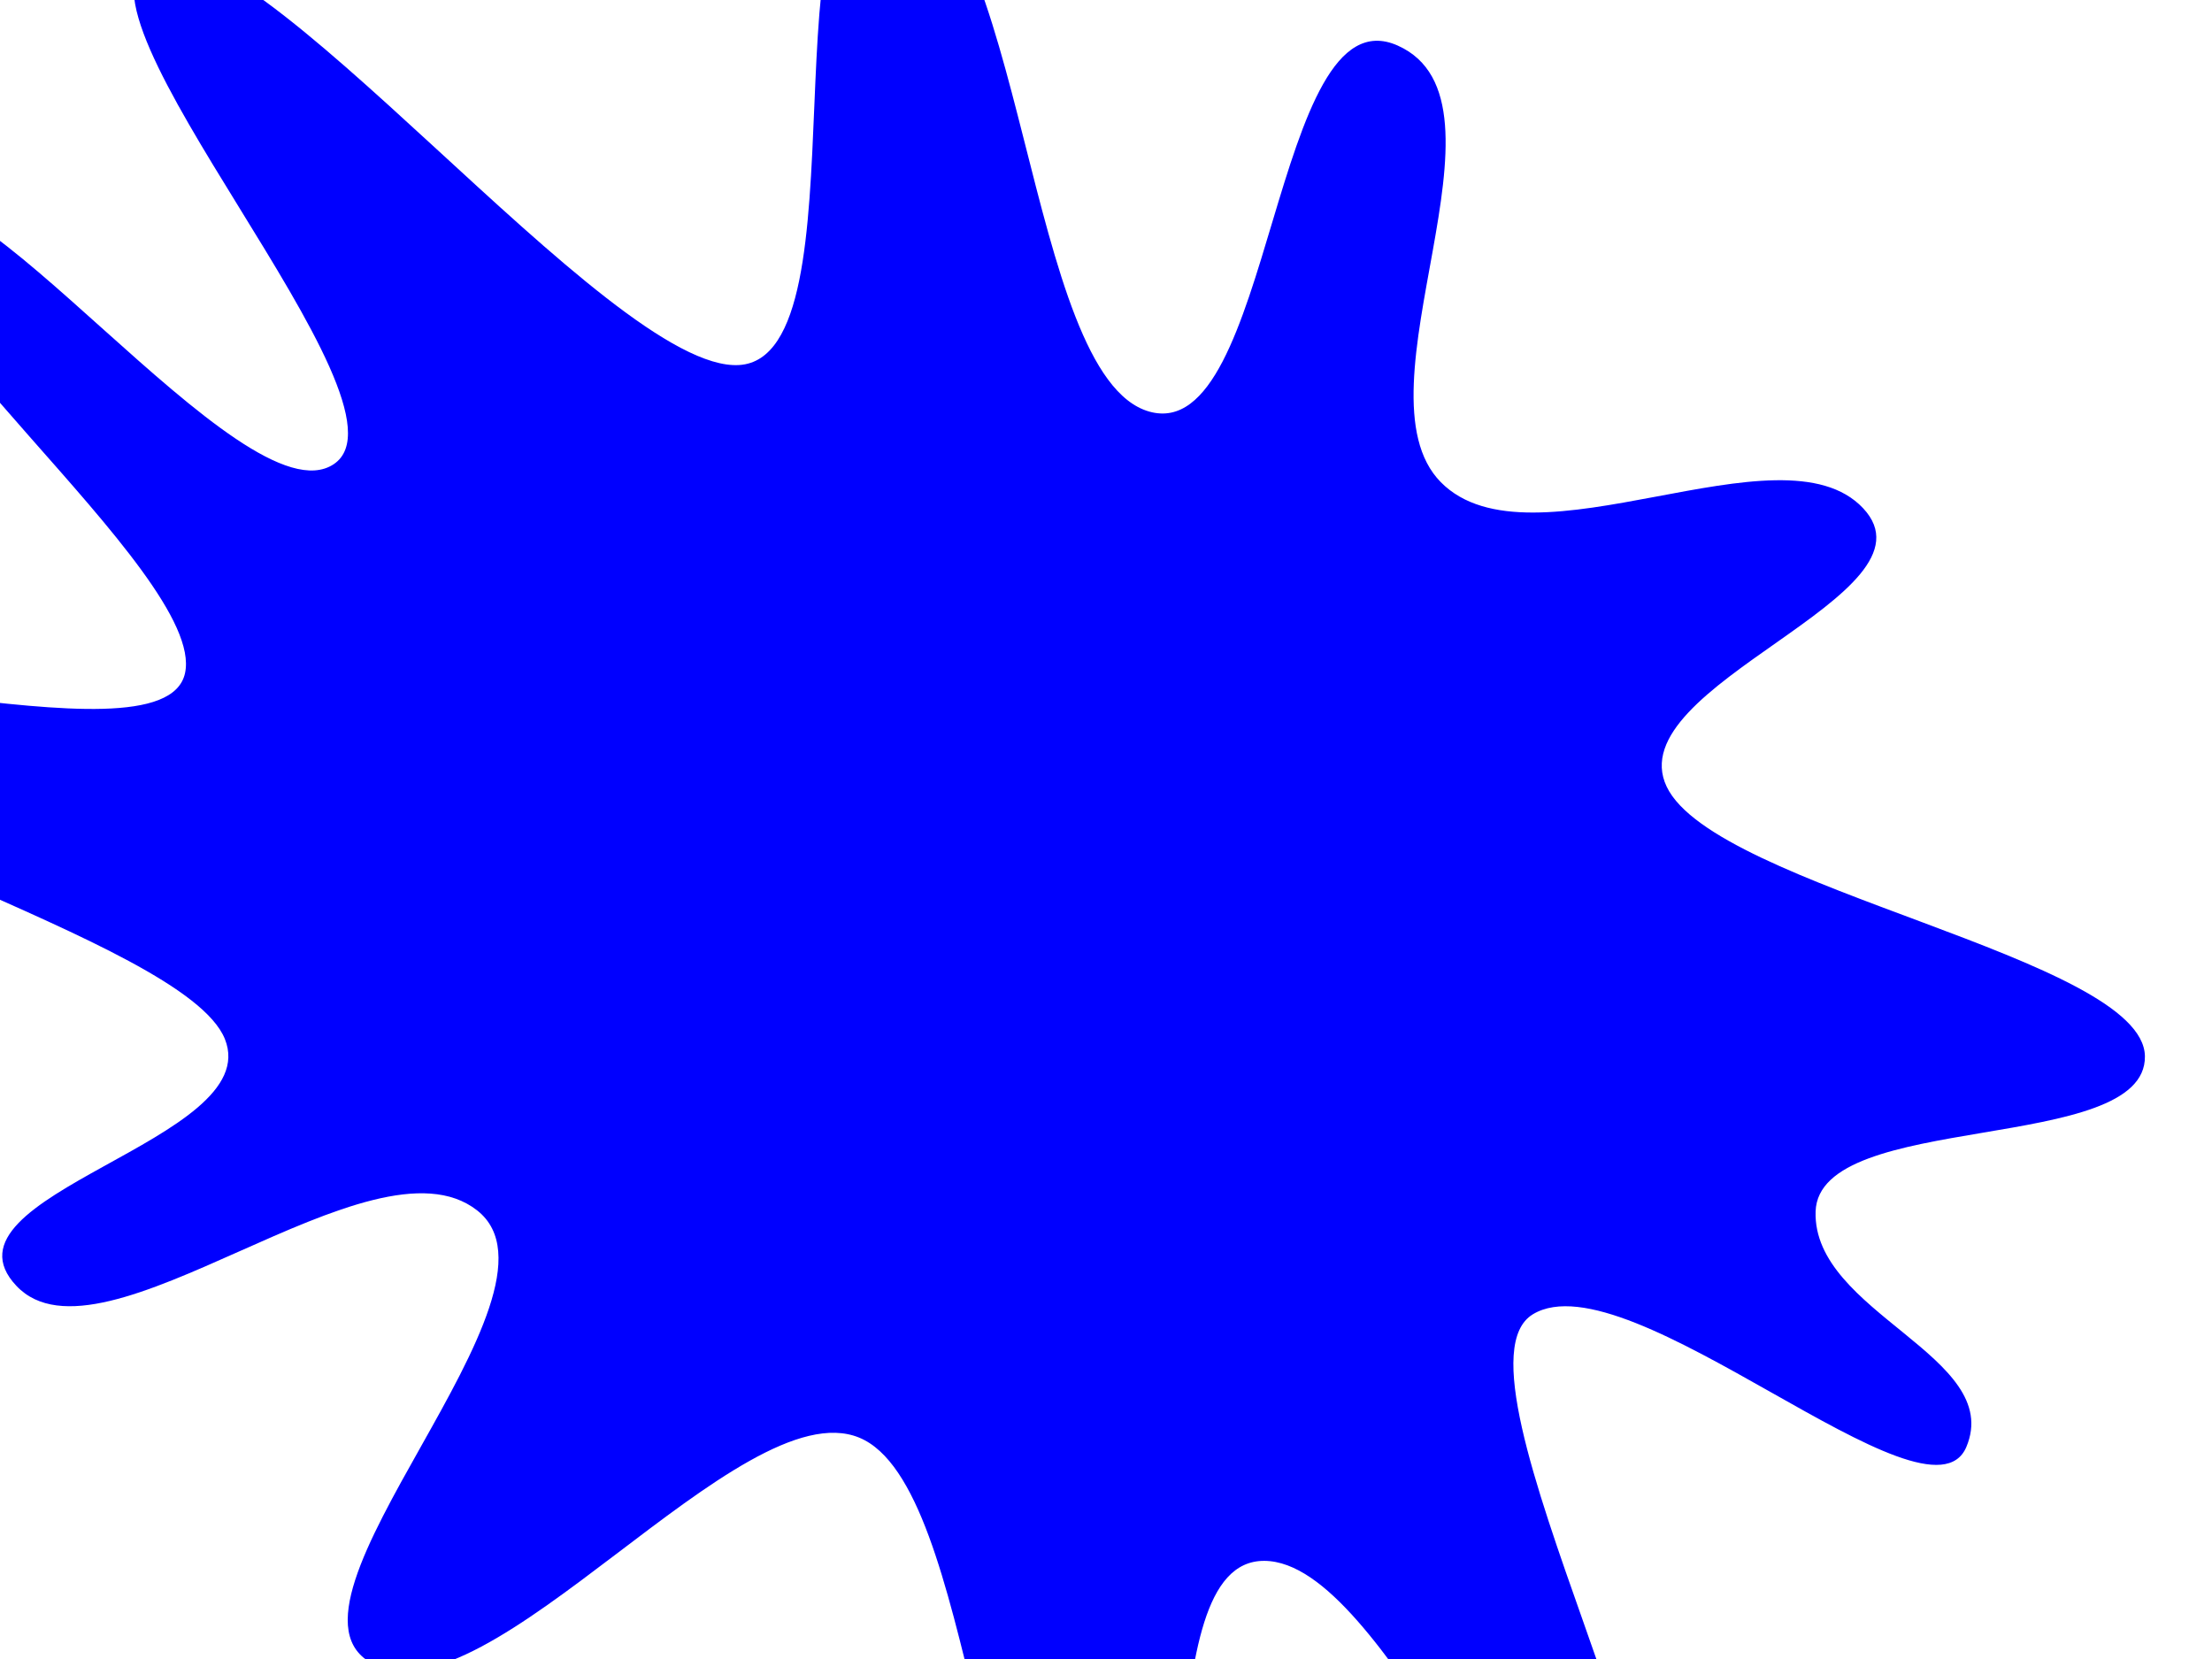
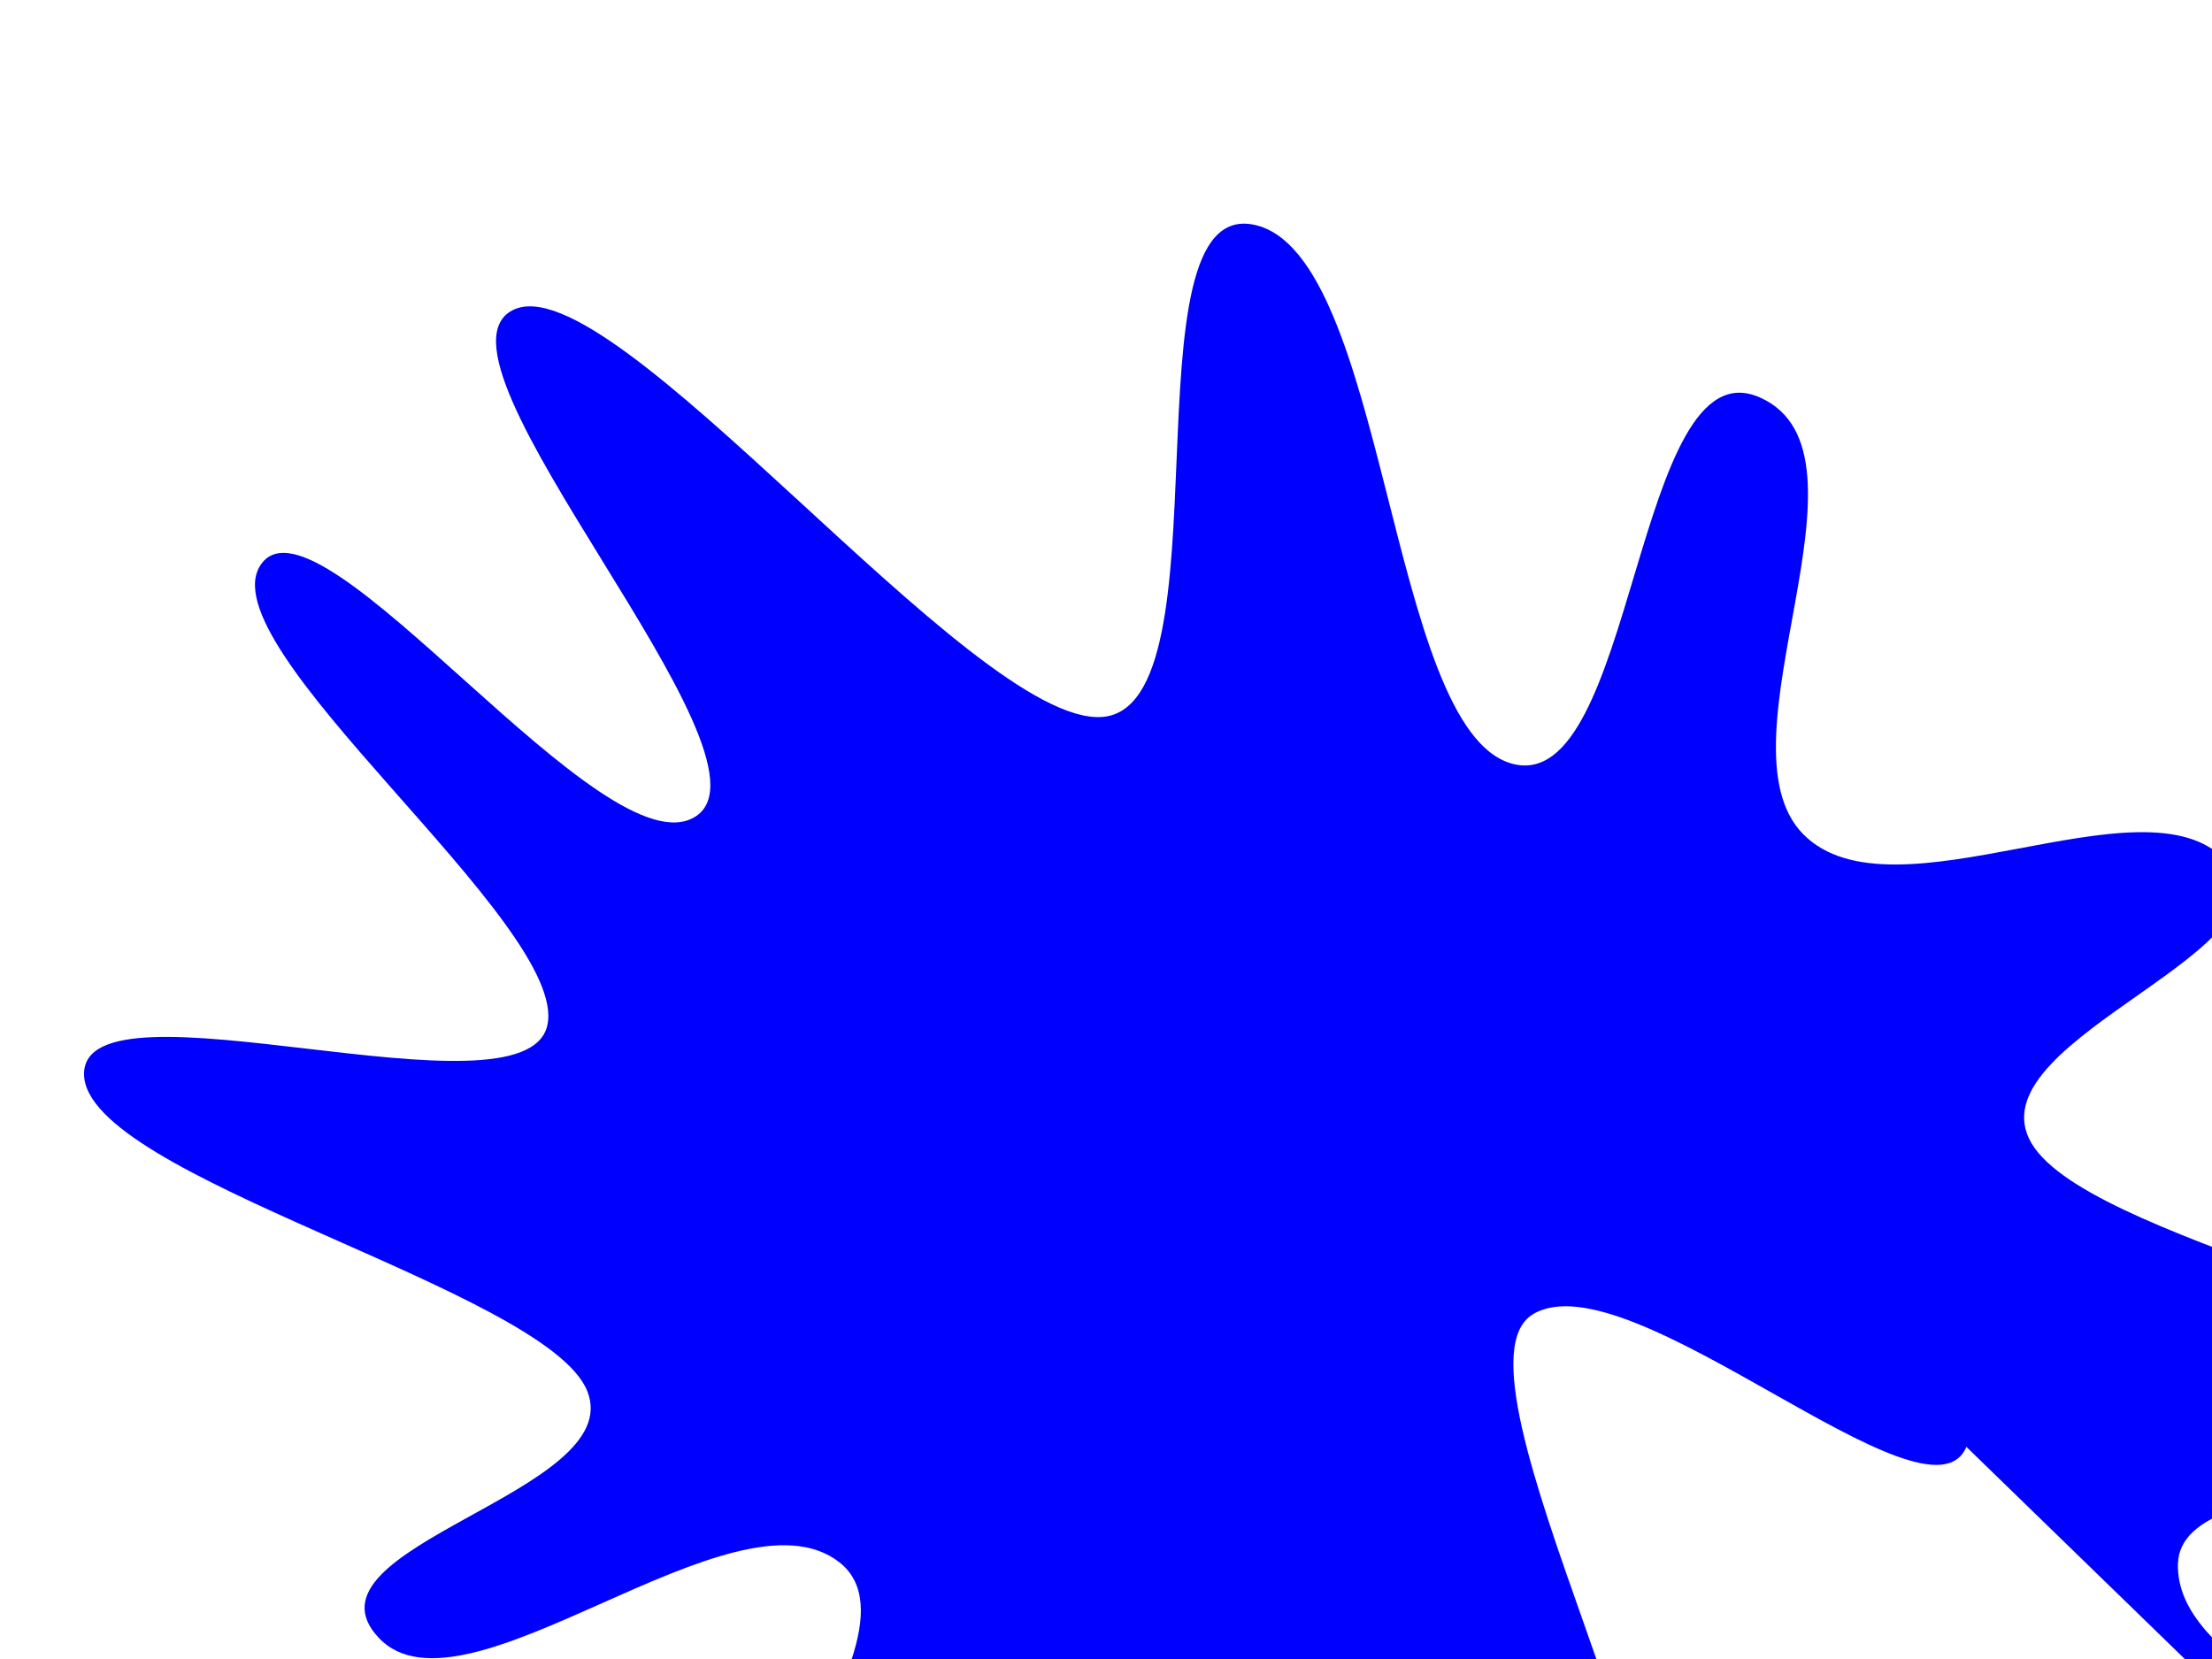
<svg xmlns="http://www.w3.org/2000/svg" width="640" height="480">
  <title>Blue Paint Splat</title>
  <g>
    <title>Layer 1</title>
    <g id="layer1">
-       <path marker-end="none" marker-mid="none" marker-start="none" stroke-dashoffset="0" stroke-miterlimit="4" fill-rule="evenodd" fill="#0000ff" id="path1291" d="m568.937,418.621c-10.957,26.134 -97.572,-55.221 -125.427,-38.36c-27.855,16.861 58.08,163.793 27.162,173.178c-30.917,9.385 -69.616,-101.58 -104.839,-101.834c-35.223,-0.254 -12.686,114.682 -48.387,111.764c-35.701,-2.918 -34.676,-133.436 -68.875,-147.428c-34.2,-13.992 -107.043,82.542 -140.619,65.478c-33.575,-17.064 60.604,-107.202 30.112,-131.201c-30.493,-23.999 -108.408,48.213 -133.315,21.825c-24.907,-26.388 72.163,-42.032 60.316,-71.421c-11.847,-29.389 -145.432,-61.839 -145.589,-91.673c-0.157,-29.834 127.665,14.946 134.056,-14.174c6.391,-29.12 -99.689,-109.998 -82.764,-133.448c16.924,-23.45 99.641,90.425 125.787,72.977c26.147,-17.448 -81.561,-131.988 -53.018,-146.418c28.543,-14.43 132.781,120.117 170.352,117.729c37.57,-2.388 5.662,-150.652 44.163,-142.407c38.501,8.245 38.553,145.688 74.454,155.874c35.901,10.187 35.435,-122.196 71.901,-105.896c36.466,16.3 -13.612,99.924 12.478,126.334c26.089,26.41 98.483,-17.667 122.163,7.518c23.68,25.185 -70.859,51.13 -56.826,80.57c14.032,29.439 137.984,49.525 138.368,78.008c0.384,28.483 -94.363,15.629 -95.279,44.908c-0.915,29.279 54.583,41.963 43.627,68.096z" />
+       <path marker-end="none" marker-mid="none" marker-start="none" stroke-dashoffset="0" stroke-miterlimit="4" fill-rule="evenodd" fill="#0000ff" id="path1291" d="m568.937,418.621c-10.957,26.134 -97.572,-55.221 -125.427,-38.36c-27.855,16.861 58.08,163.793 27.162,173.178c-35.223,-0.254 -12.686,114.682 -48.387,111.764c-35.701,-2.918 -34.676,-133.436 -68.875,-147.428c-34.2,-13.992 -107.043,82.542 -140.619,65.478c-33.575,-17.064 60.604,-107.202 30.112,-131.201c-30.493,-23.999 -108.408,48.213 -133.315,21.825c-24.907,-26.388 72.163,-42.032 60.316,-71.421c-11.847,-29.389 -145.432,-61.839 -145.589,-91.673c-0.157,-29.834 127.665,14.946 134.056,-14.174c6.391,-29.12 -99.689,-109.998 -82.764,-133.448c16.924,-23.45 99.641,90.425 125.787,72.977c26.147,-17.448 -81.561,-131.988 -53.018,-146.418c28.543,-14.43 132.781,120.117 170.352,117.729c37.57,-2.388 5.662,-150.652 44.163,-142.407c38.501,8.245 38.553,145.688 74.454,155.874c35.901,10.187 35.435,-122.196 71.901,-105.896c36.466,16.3 -13.612,99.924 12.478,126.334c26.089,26.41 98.483,-17.667 122.163,7.518c23.68,25.185 -70.859,51.13 -56.826,80.57c14.032,29.439 137.984,49.525 138.368,78.008c0.384,28.483 -94.363,15.629 -95.279,44.908c-0.915,29.279 54.583,41.963 43.627,68.096z" />
    </g>
  </g>
</svg>